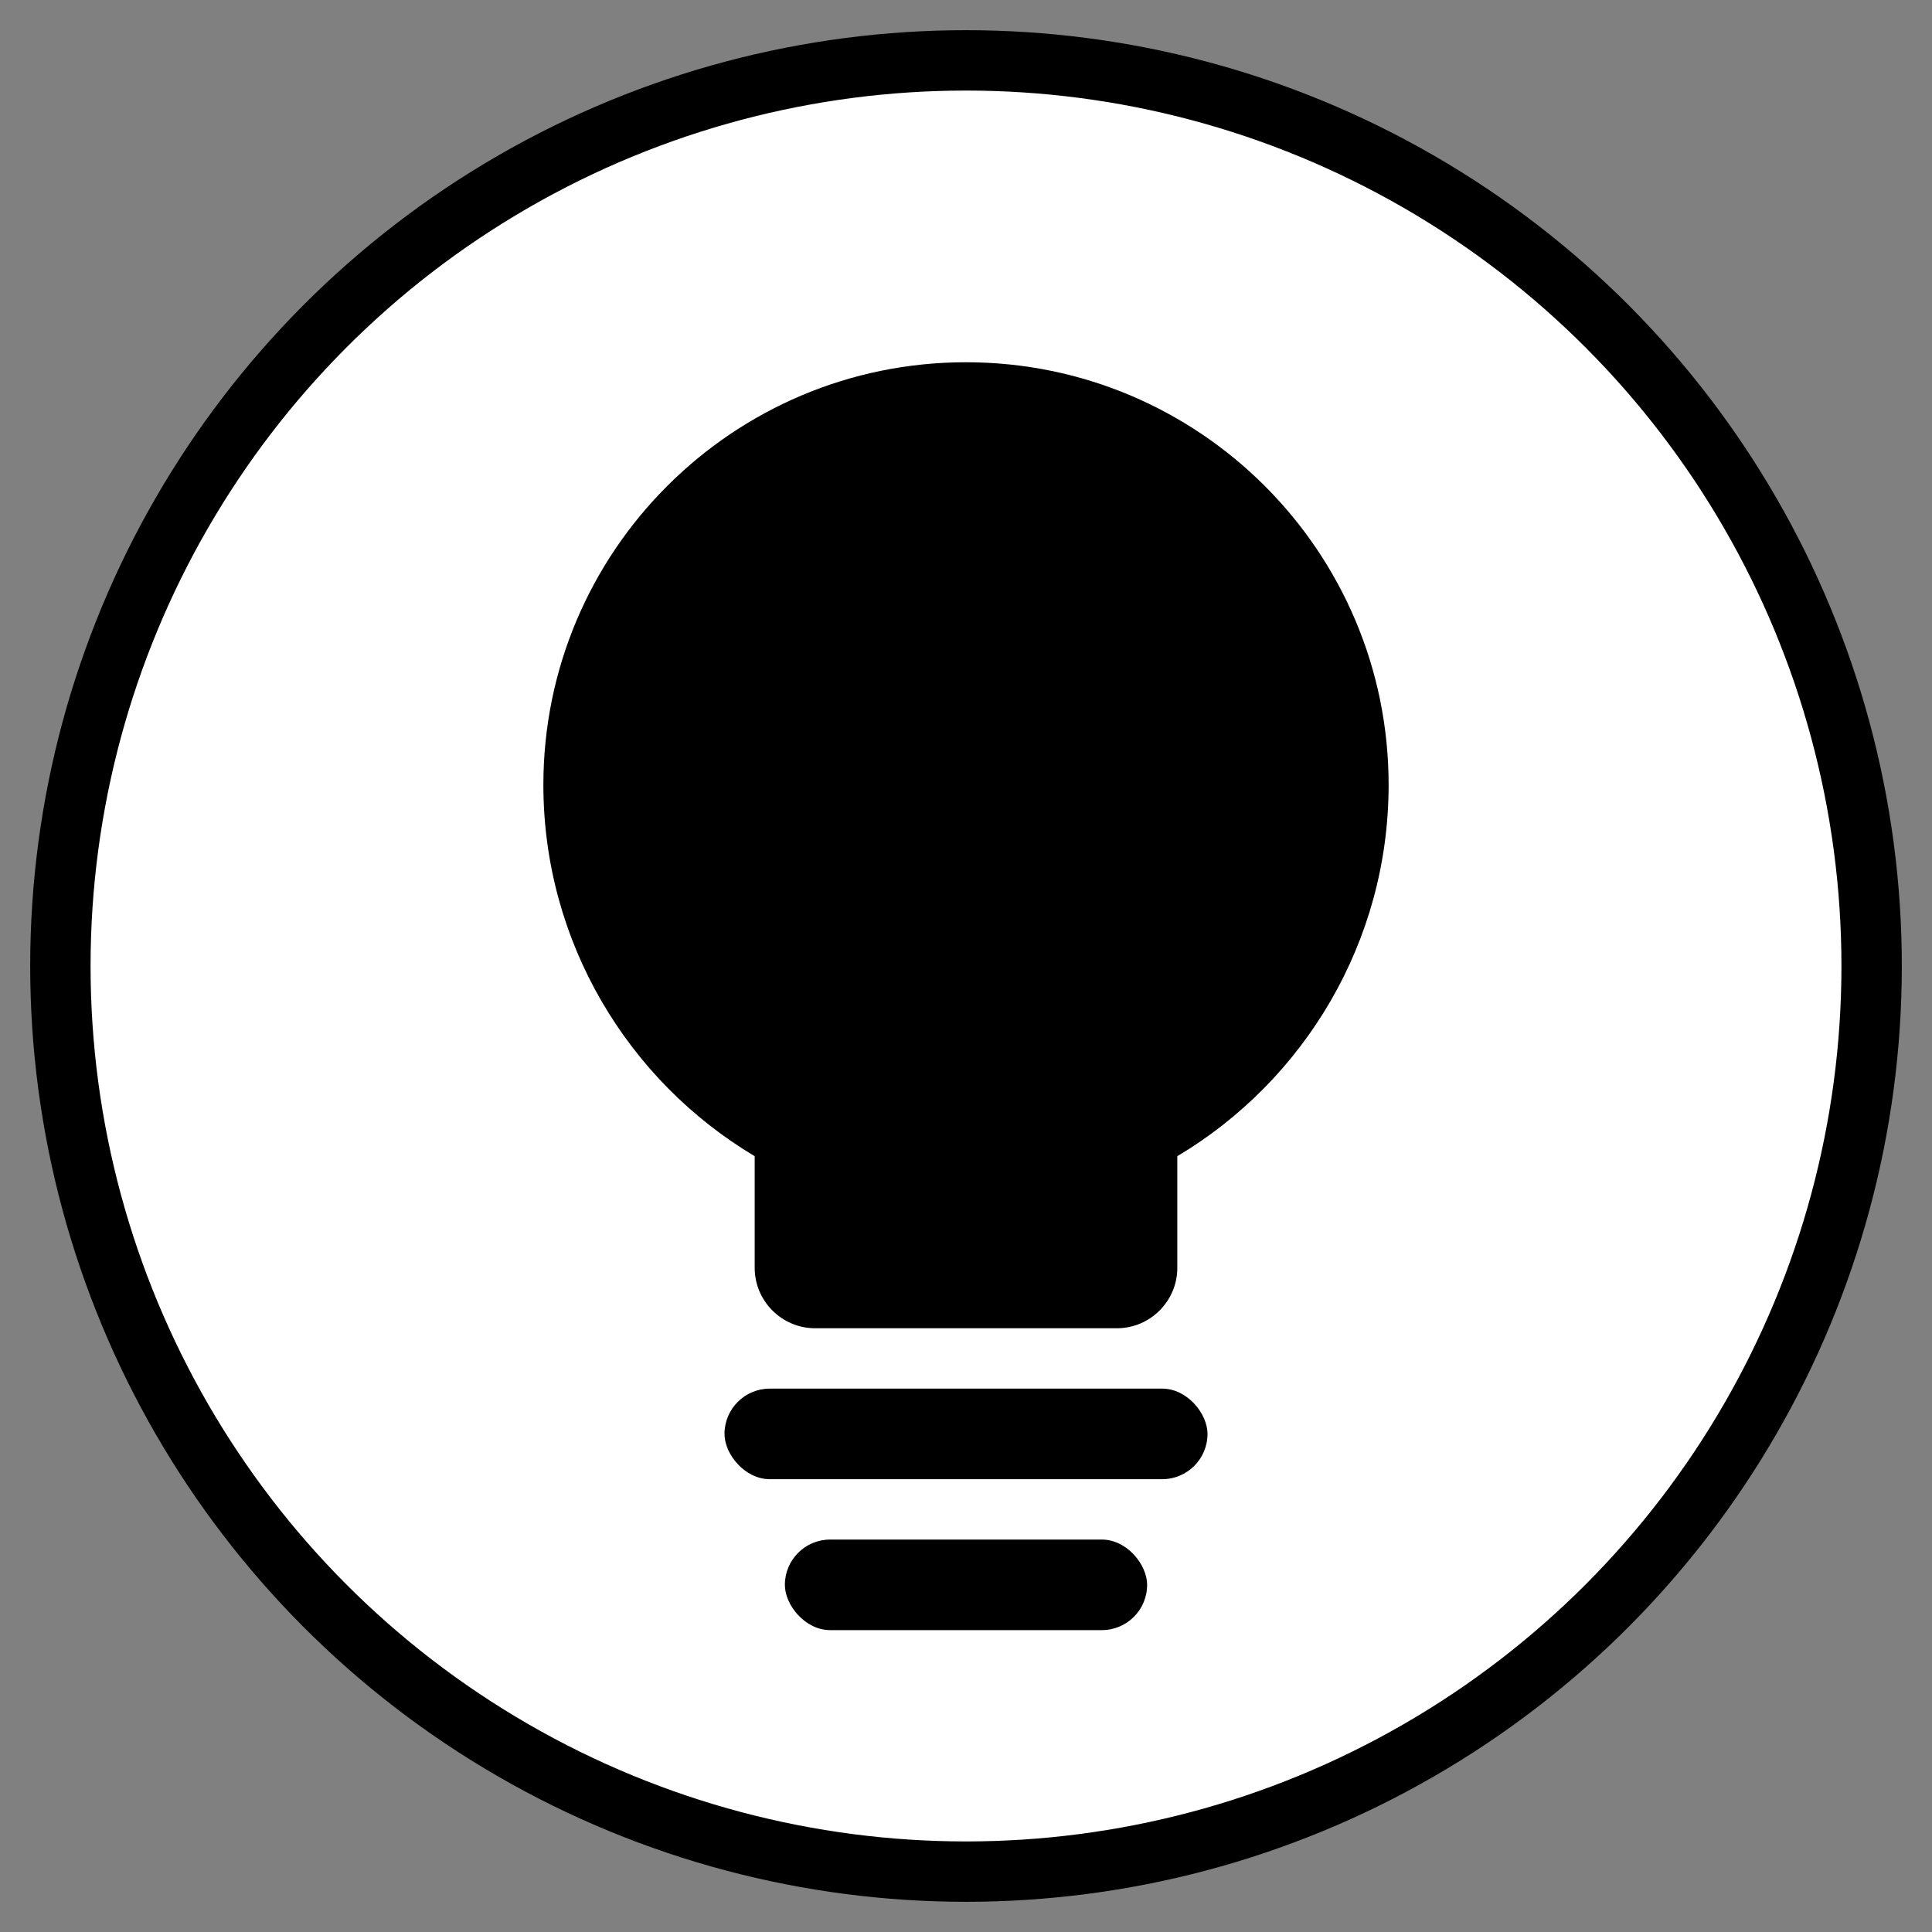
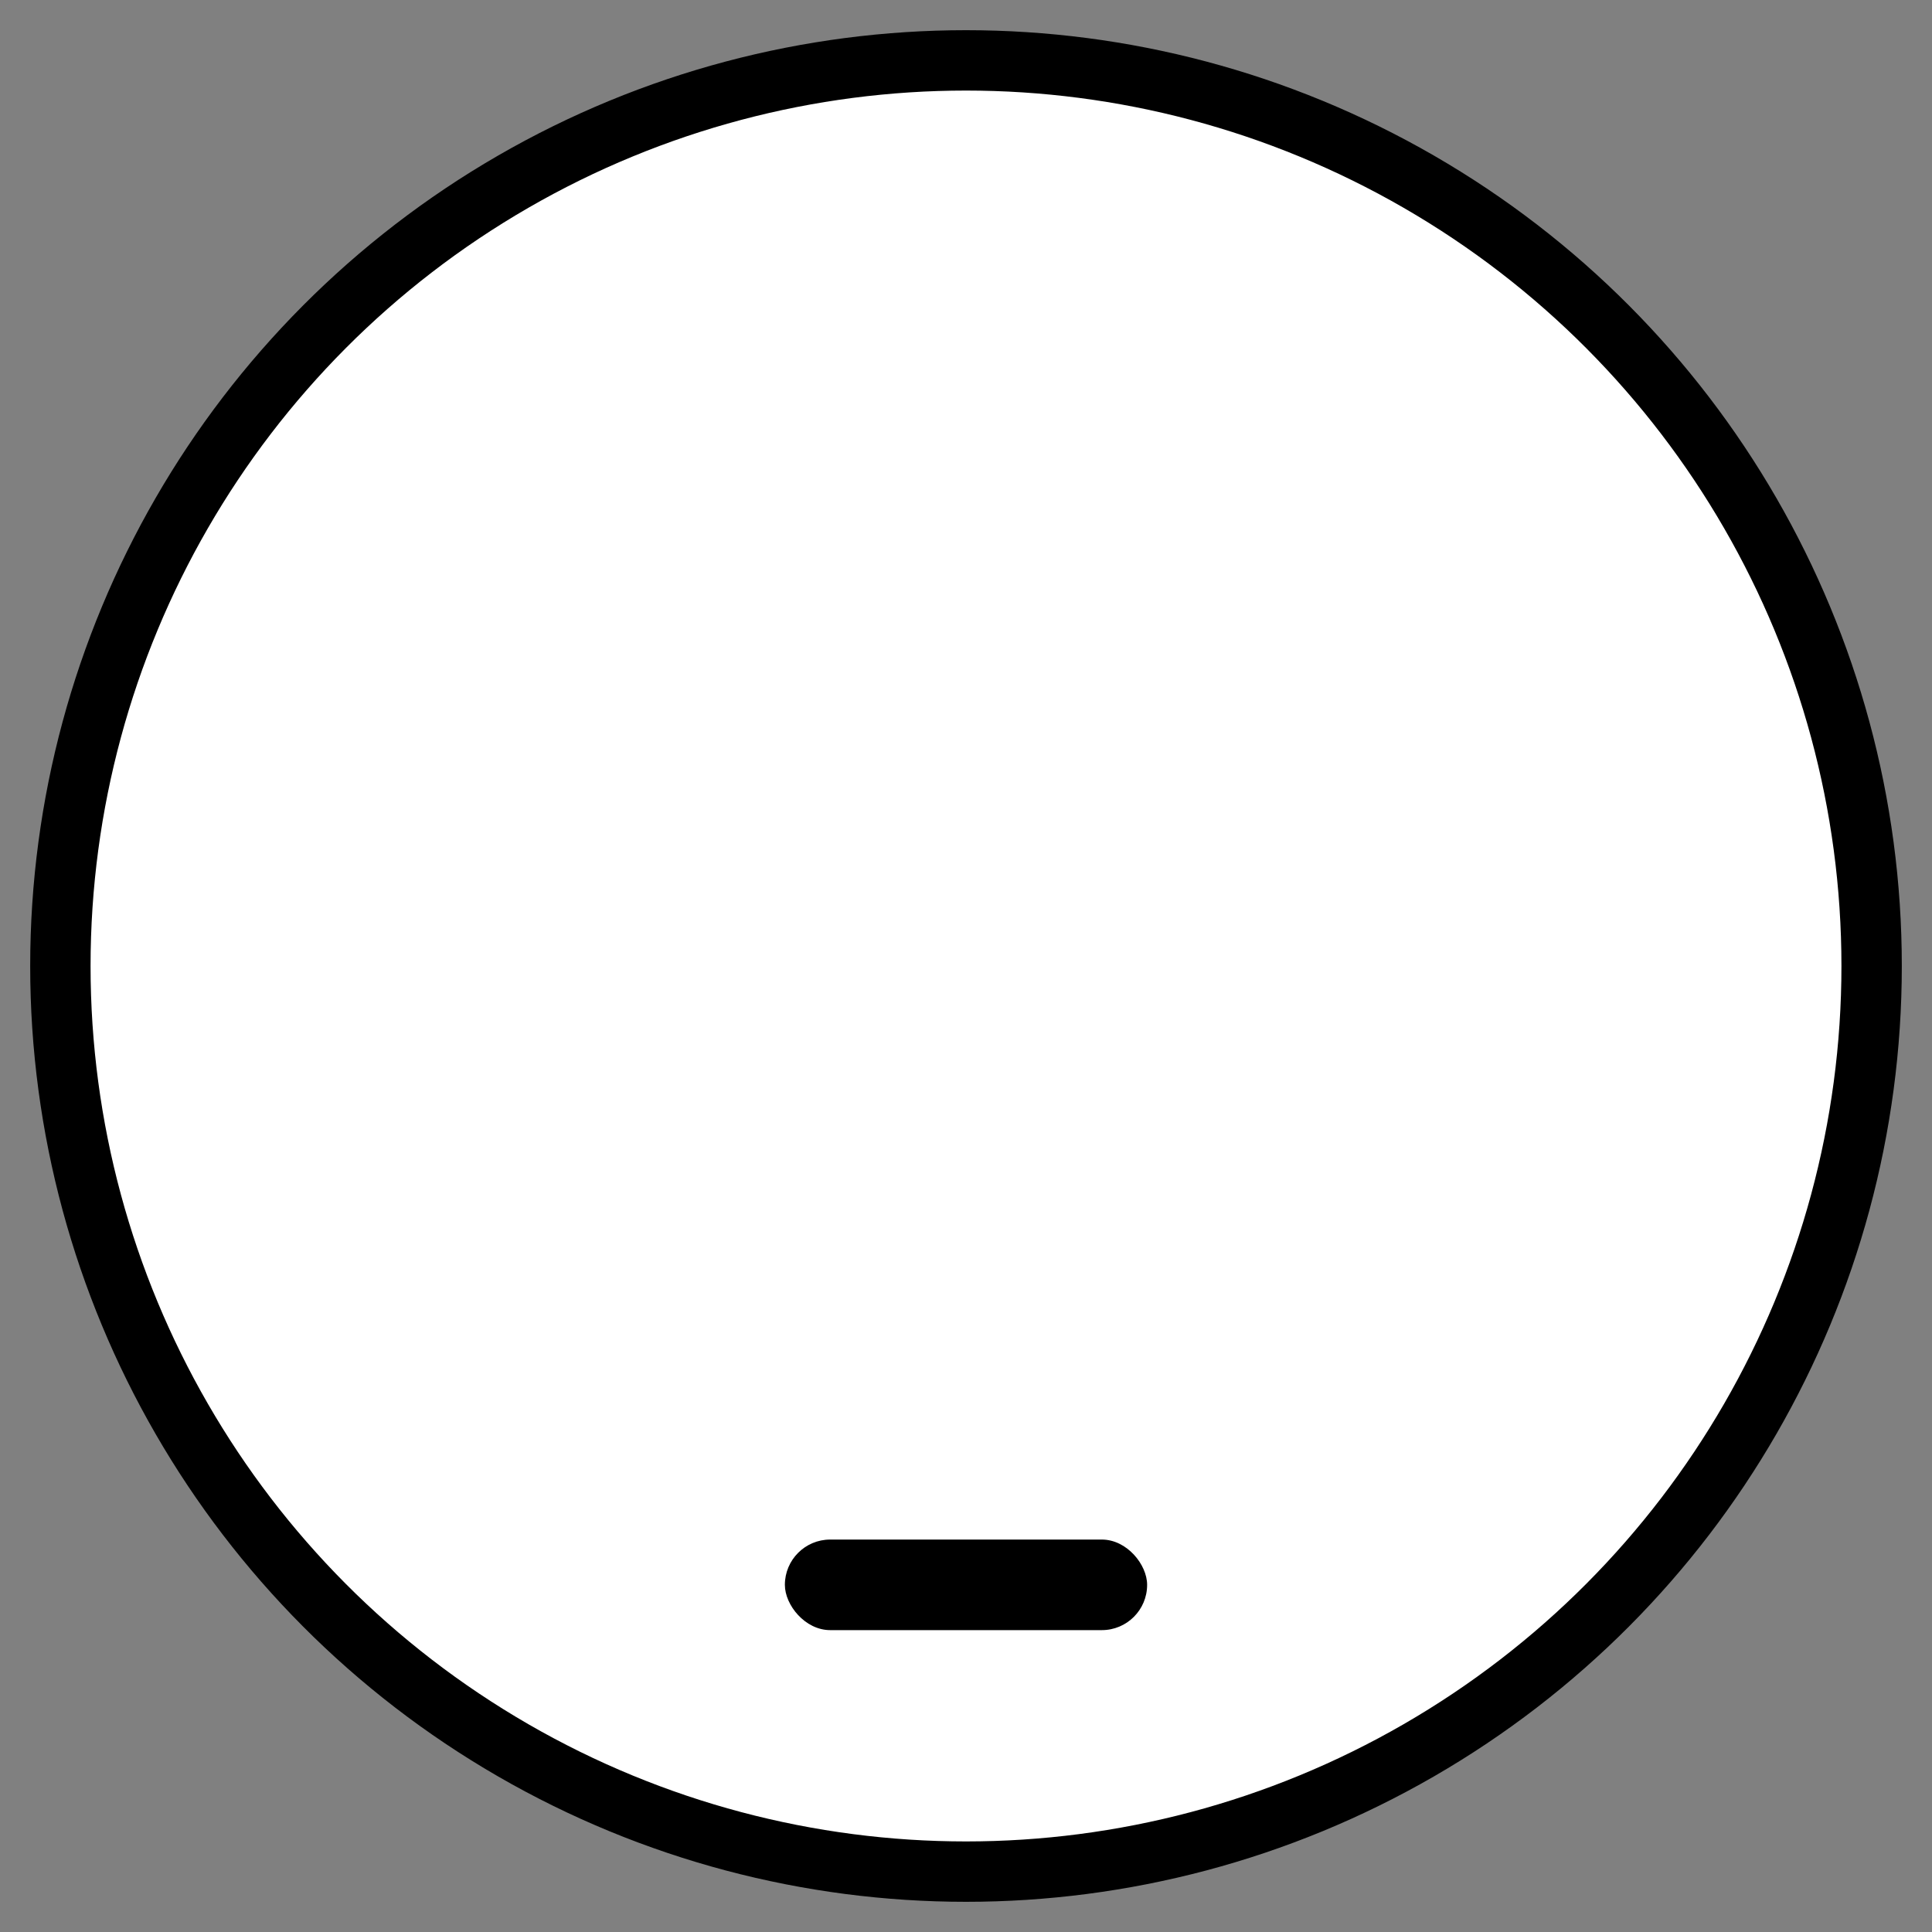
<svg xmlns="http://www.w3.org/2000/svg" viewBox="0 0 64 64" fill="none">
  <rect x="0" y="0" width="64" height="64" fill="#808080" stroke="none" />
  <circle cx="32" cy="32" r="30" fill="white" stroke="black" stroke-width="2" />
-   <path d="M32 12C24.268 12 18 18.268 18 26c0 5.2 2.8 9.8 7 12.3V42c0 1.1.9 2 2 2h10c1.1 0 2-.9 2-2v-3.7c4.2-2.5 7-7.1 7-12.3 0-7.732-6.268-14-14-14z" fill="black" />
-   <rect x="24" y="46" width="16" height="3" rx="1.5" fill="black" />
  <rect x="26" y="51" width="12" height="3" rx="1.5" fill="black" />
</svg>